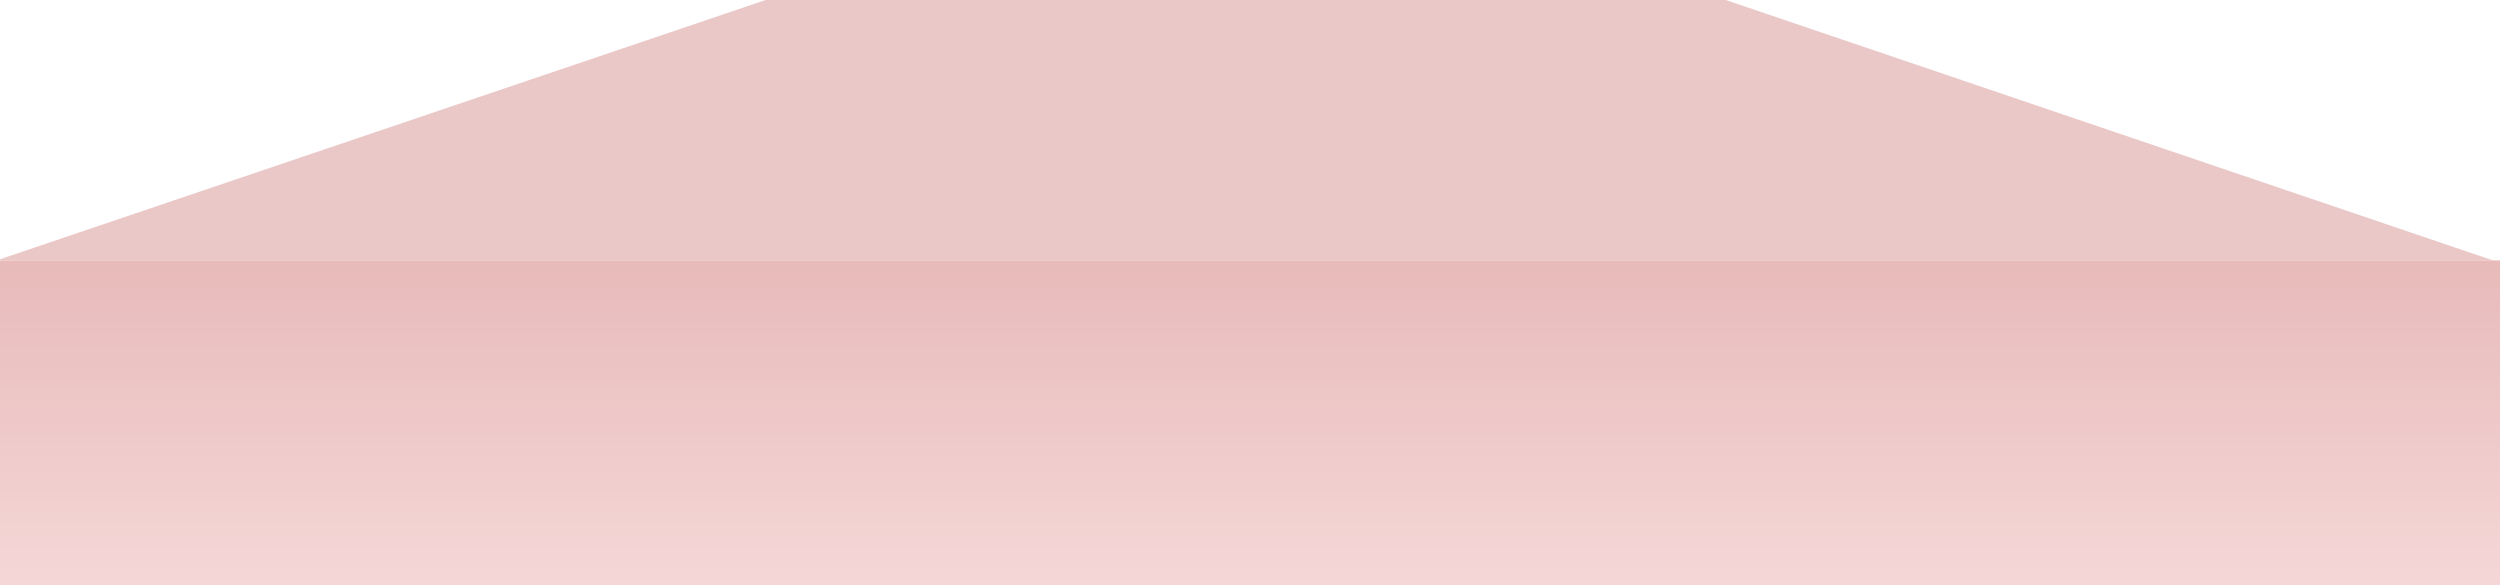
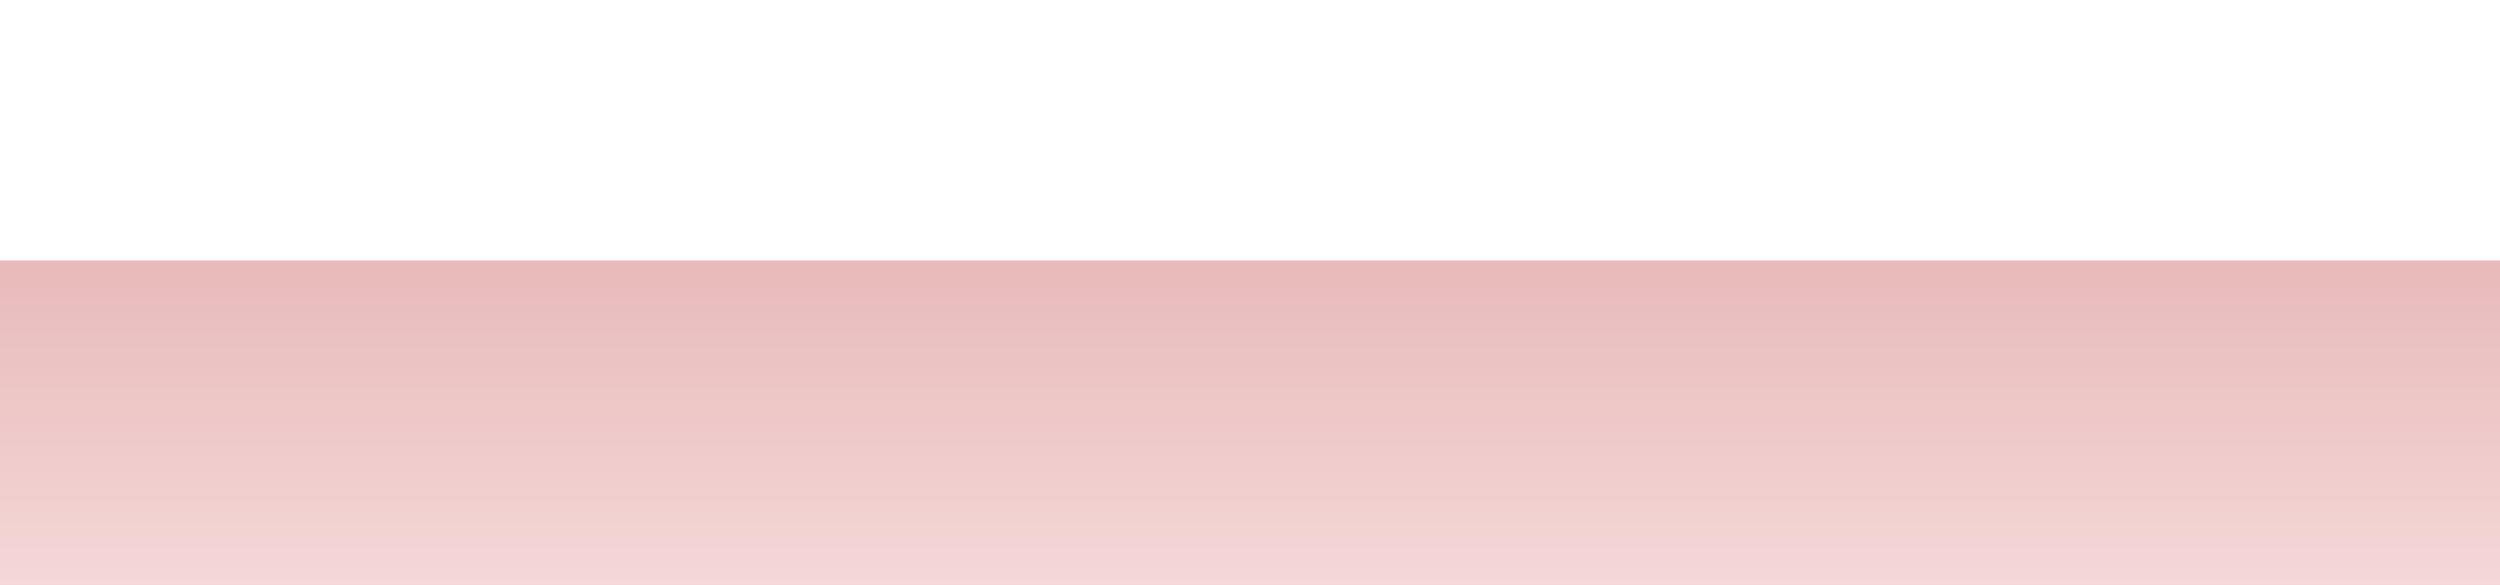
<svg xmlns="http://www.w3.org/2000/svg" width="1440" height="337" viewBox="0 0 1440 337" fill="none">
-   <path d="M441 0H994L1436 150H-2L441 0Z" fill="#EBC8C8" />
  <rect y="150" width="1440" height="187" fill="url(#paint0_linear_413_2)" />
  <defs>
    <linearGradient id="paint0_linear_413_2" x1="720" y1="150" x2="720" y2="337" gradientUnits="userSpaceOnUse">
      <stop stop-color="#E8BABA" />
      <stop offset="1" stop-color="#F5D7D7" />
    </linearGradient>
  </defs>
</svg>